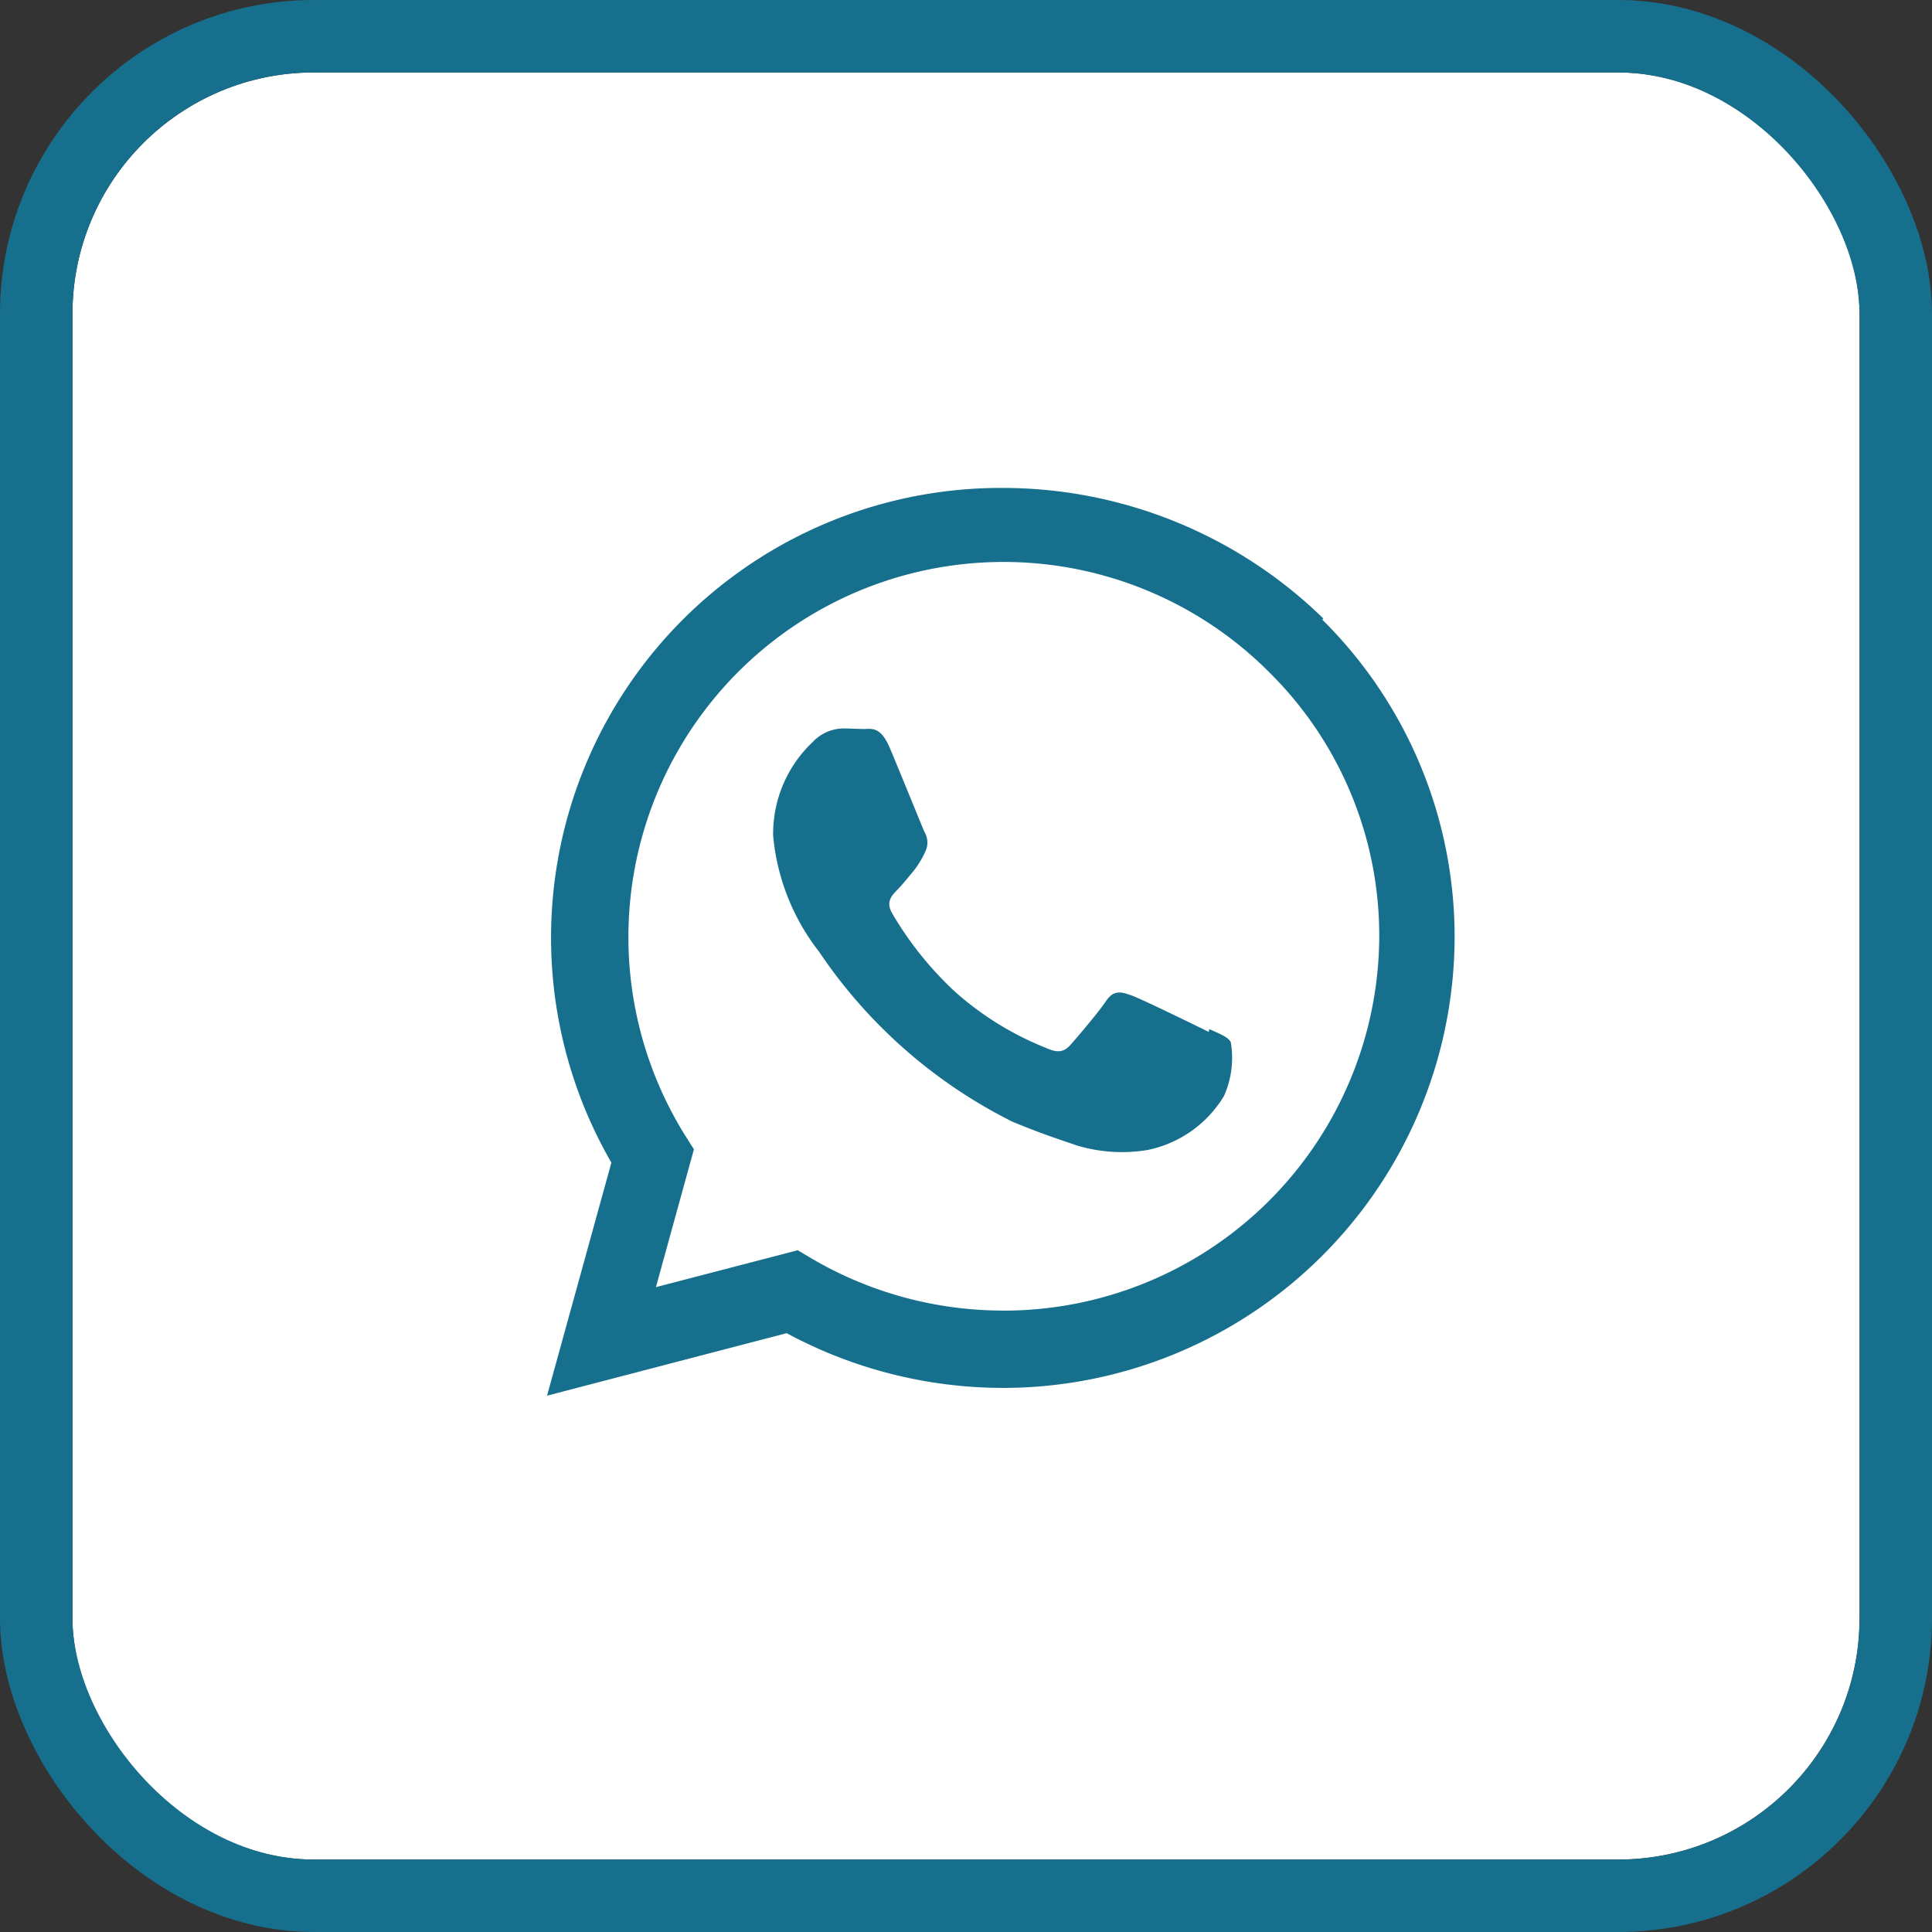
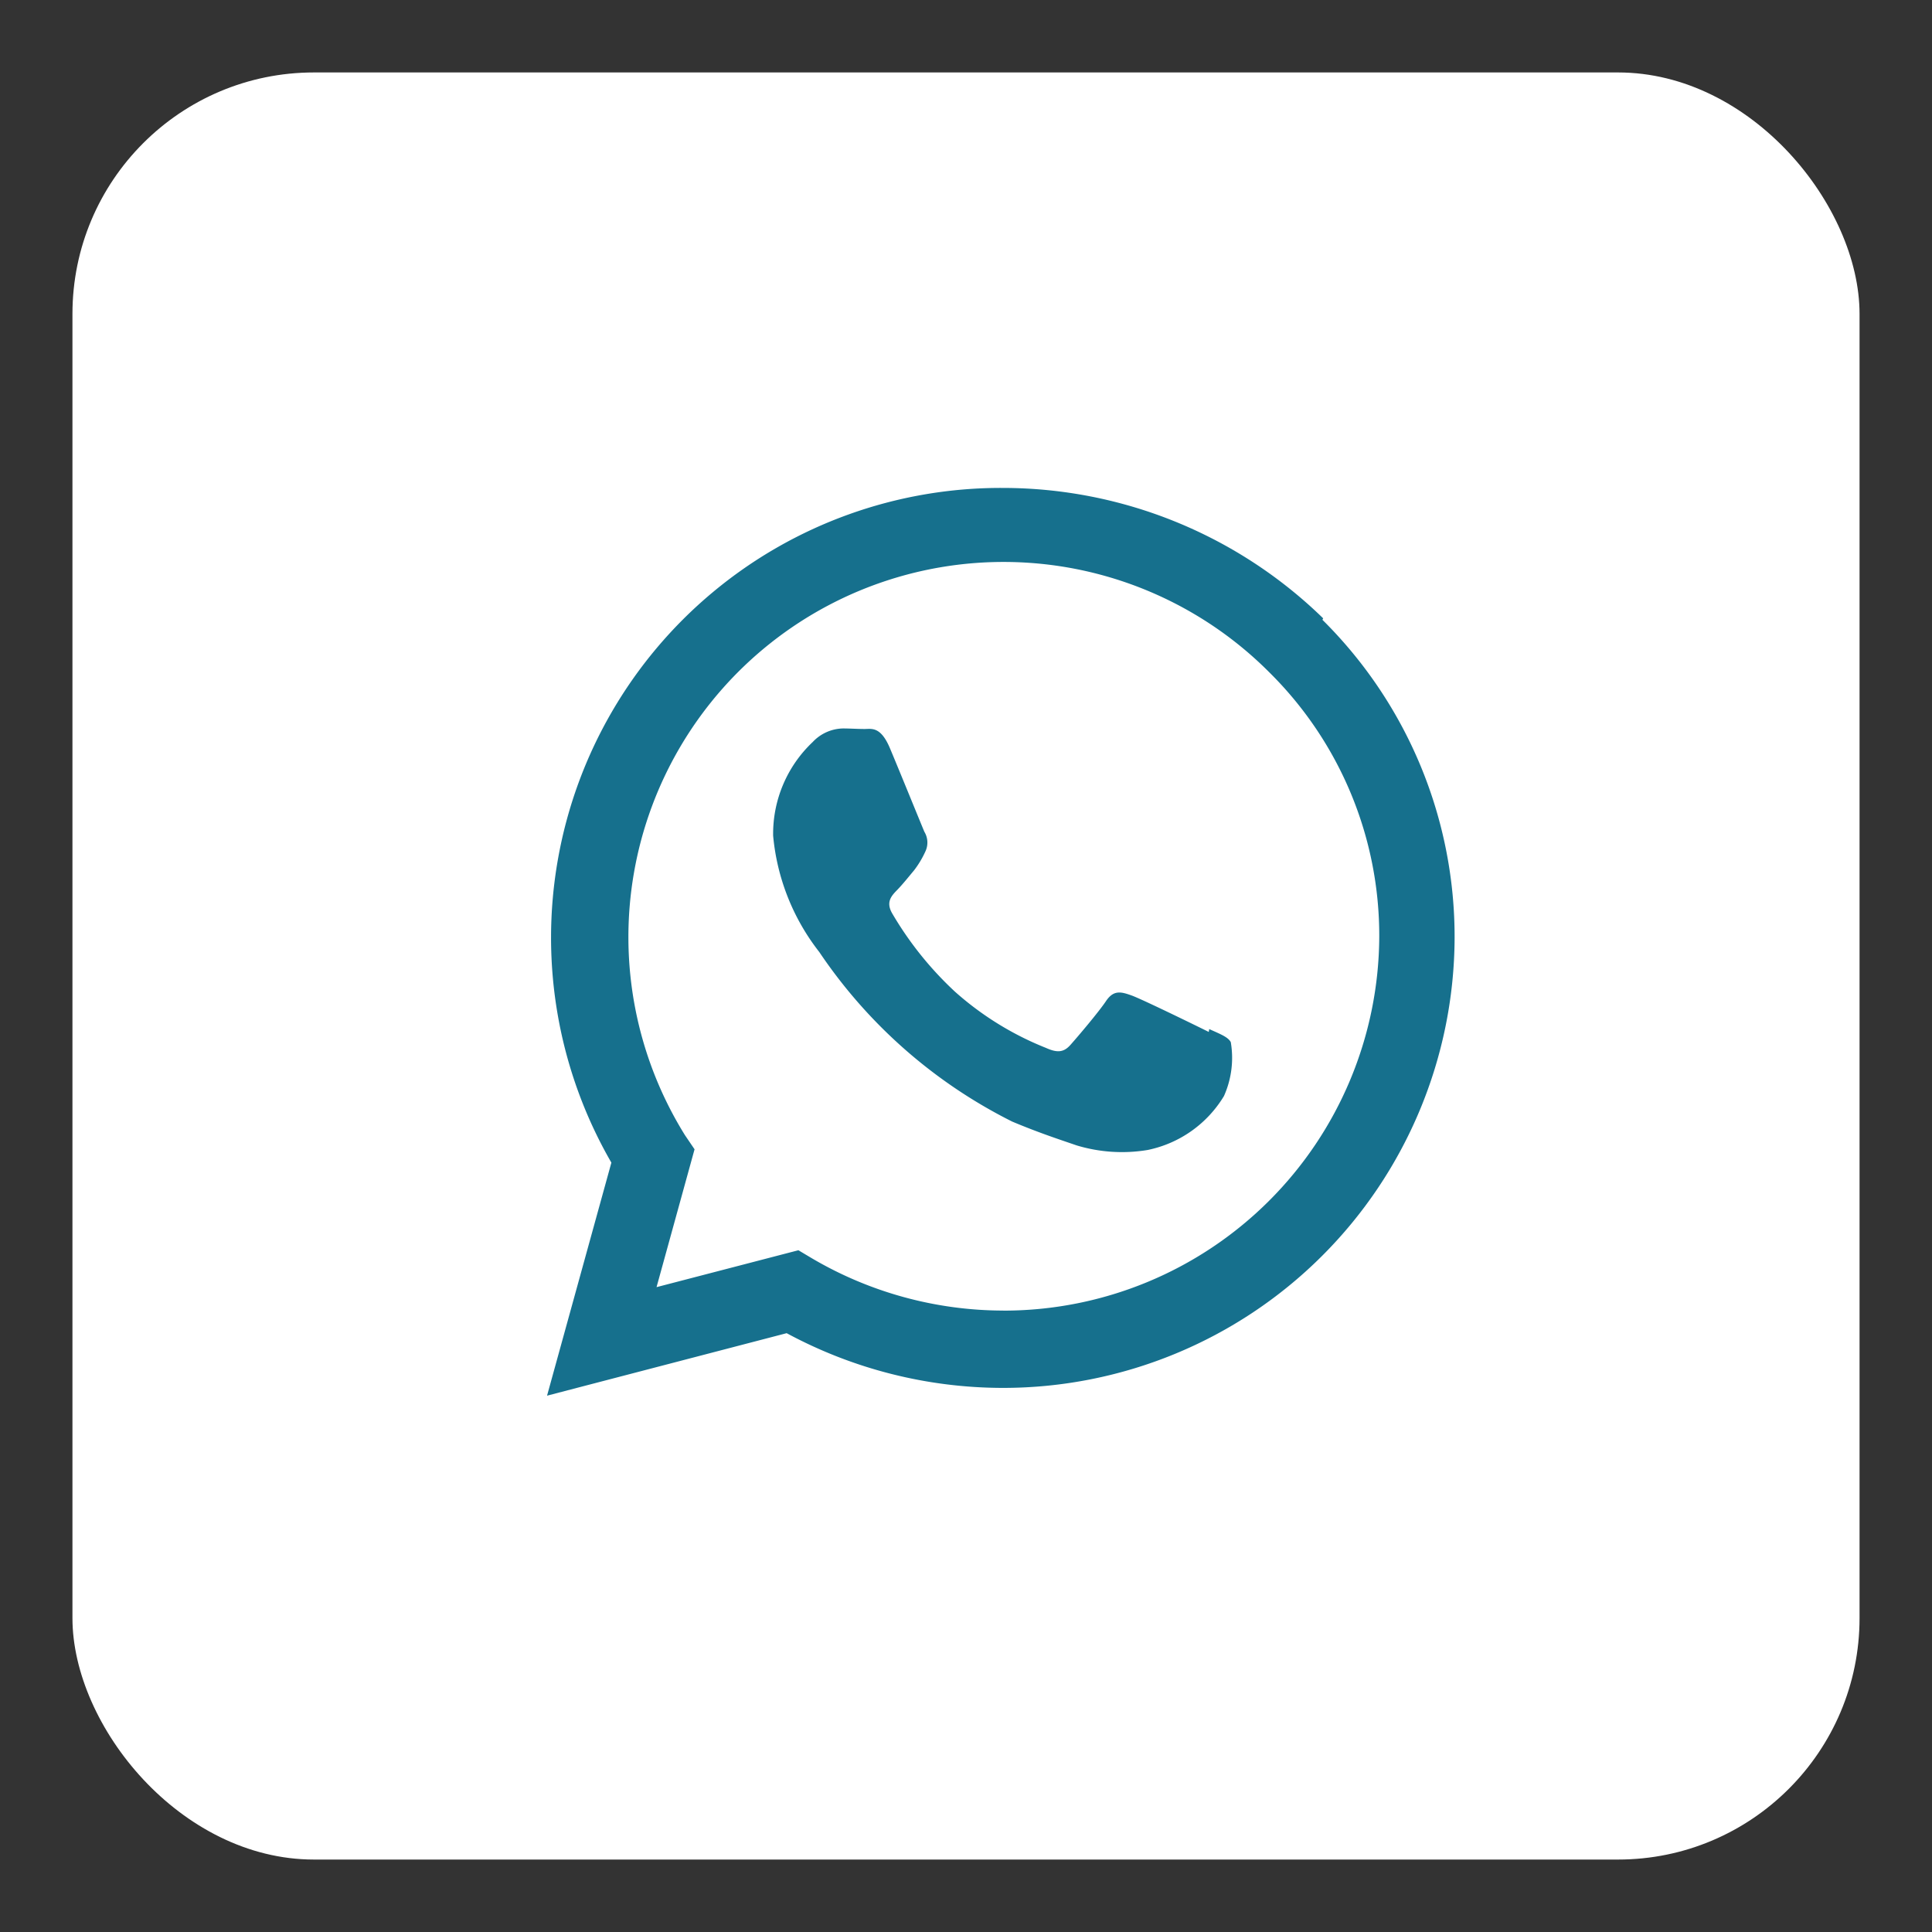
<svg xmlns="http://www.w3.org/2000/svg" width="40" height="40" viewBox="0 0 40 40">
  <rect x="0" y="0" width="40" height="40" fill="#333333" stroke="none" />
  <g id="Gruppe_621" data-name="Gruppe 621" transform="translate(-1022.5 -1245.5)">
    <g id="Rechteck_581" data-name="Rechteck 581" transform="translate(1024 1247)" fill="#fff" stroke="#16708d" stroke-width="1.5">
      <rect width="37" height="37" rx="5" stroke="none" />
-       <rect x="-0.75" y="-0.75" width="38.5" height="38.5" rx="5.75" fill="none" />
    </g>
-     <path id="Icon_simple-whatsapp" data-name="Icon simple-whatsapp" d="M13.7,11.263c-.236-.117-1.384-.679-1.6-.756s-.37-.117-.527.117-.6.755-.739.91-.273.164-.506.059a6.356,6.356,0,0,1-1.882-1.163,7.1,7.1,0,0,1-1.3-1.621c-.136-.235-.015-.364.1-.482s.236-.27.353-.41a1.985,1.985,0,0,0,.233-.388.43.43,0,0,0-.02-.41C7.761,7,7.293,5.85,7.1,5.391s-.381-.4-.526-.4S6.28,4.98,6.124,4.98a.883.883,0,0,0-.624.281A2.614,2.614,0,0,0,4.681,7.2a4.582,4.582,0,0,0,.955,2.408A10.442,10.442,0,0,0,9.63,13.119c.559.235.995.376,1.334.493a3.24,3.24,0,0,0,1.472.095,2.41,2.41,0,0,0,1.579-1.117,1.938,1.938,0,0,0,.141-1.116c-.058-.106-.211-.164-.446-.27M9.445,17.032H9.432a7.834,7.834,0,0,1-3.959-1.081l-.282-.168-2.937.764.787-2.854L2.855,13.4a7.767,7.767,0,0,1,12.1-9.581A7.665,7.665,0,0,1,17.23,9.292a7.776,7.776,0,0,1-7.78,7.741M16.069,2.7A9.508,9.508,0,0,0,9.432,0a9.311,9.311,0,0,0-8.1,13.969L0,18.794,4.961,17.5a9.446,9.446,0,0,0,4.472,1.133h0a9.35,9.35,0,0,0,9.357-9.316,9.236,9.236,0,0,0-2.737-6.587" transform="translate(1033.826 1255.602)" fill="#16708d" />
+     <path id="Icon_simple-whatsapp" data-name="Icon simple-whatsapp" d="M13.7,11.263c-.236-.117-1.384-.679-1.6-.756s-.37-.117-.527.117-.6.755-.739.91-.273.164-.506.059a6.356,6.356,0,0,1-1.882-1.163,7.1,7.1,0,0,1-1.3-1.621c-.136-.235-.015-.364.1-.482s.236-.27.353-.41a1.985,1.985,0,0,0,.233-.388.43.43,0,0,0-.02-.41C7.761,7,7.293,5.85,7.1,5.391s-.381-.4-.526-.4S6.28,4.98,6.124,4.98a.883.883,0,0,0-.624.281A2.614,2.614,0,0,0,4.681,7.2a4.582,4.582,0,0,0,.955,2.408A10.442,10.442,0,0,0,9.63,13.119c.559.235.995.376,1.334.493a3.24,3.24,0,0,0,1.472.095,2.41,2.41,0,0,0,1.579-1.117,1.938,1.938,0,0,0,.141-1.116c-.058-.106-.211-.164-.446-.27M9.445,17.032a7.834,7.834,0,0,1-3.959-1.081l-.282-.168-2.937.764.787-2.854L2.855,13.4a7.767,7.767,0,0,1,12.1-9.581A7.665,7.665,0,0,1,17.23,9.292a7.776,7.776,0,0,1-7.78,7.741M16.069,2.7A9.508,9.508,0,0,0,9.432,0a9.311,9.311,0,0,0-8.1,13.969L0,18.794,4.961,17.5a9.446,9.446,0,0,0,4.472,1.133h0a9.35,9.35,0,0,0,9.357-9.316,9.236,9.236,0,0,0-2.737-6.587" transform="translate(1033.826 1255.602)" fill="#16708d" />
  </g>
</svg>